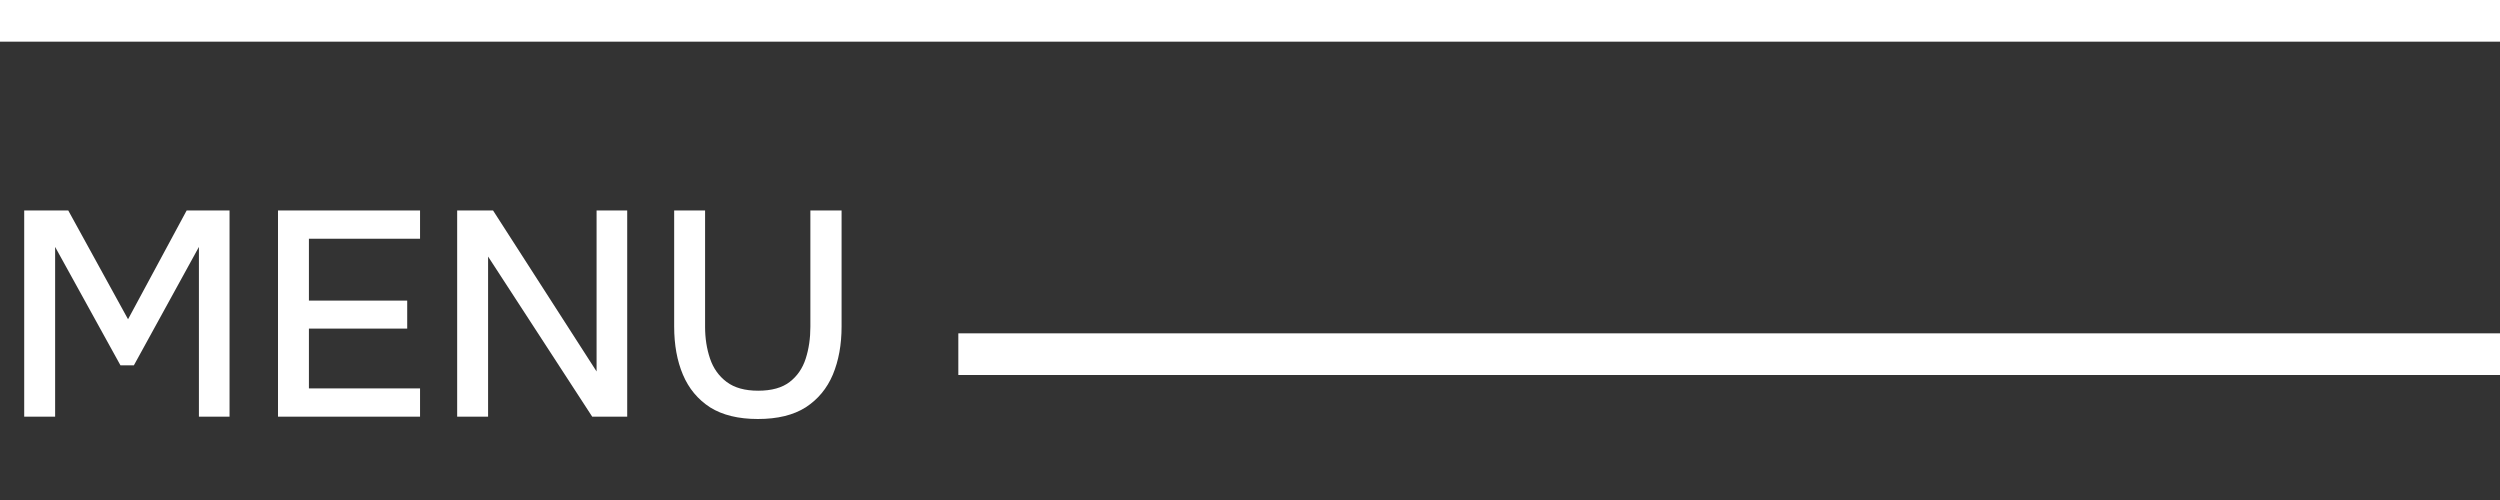
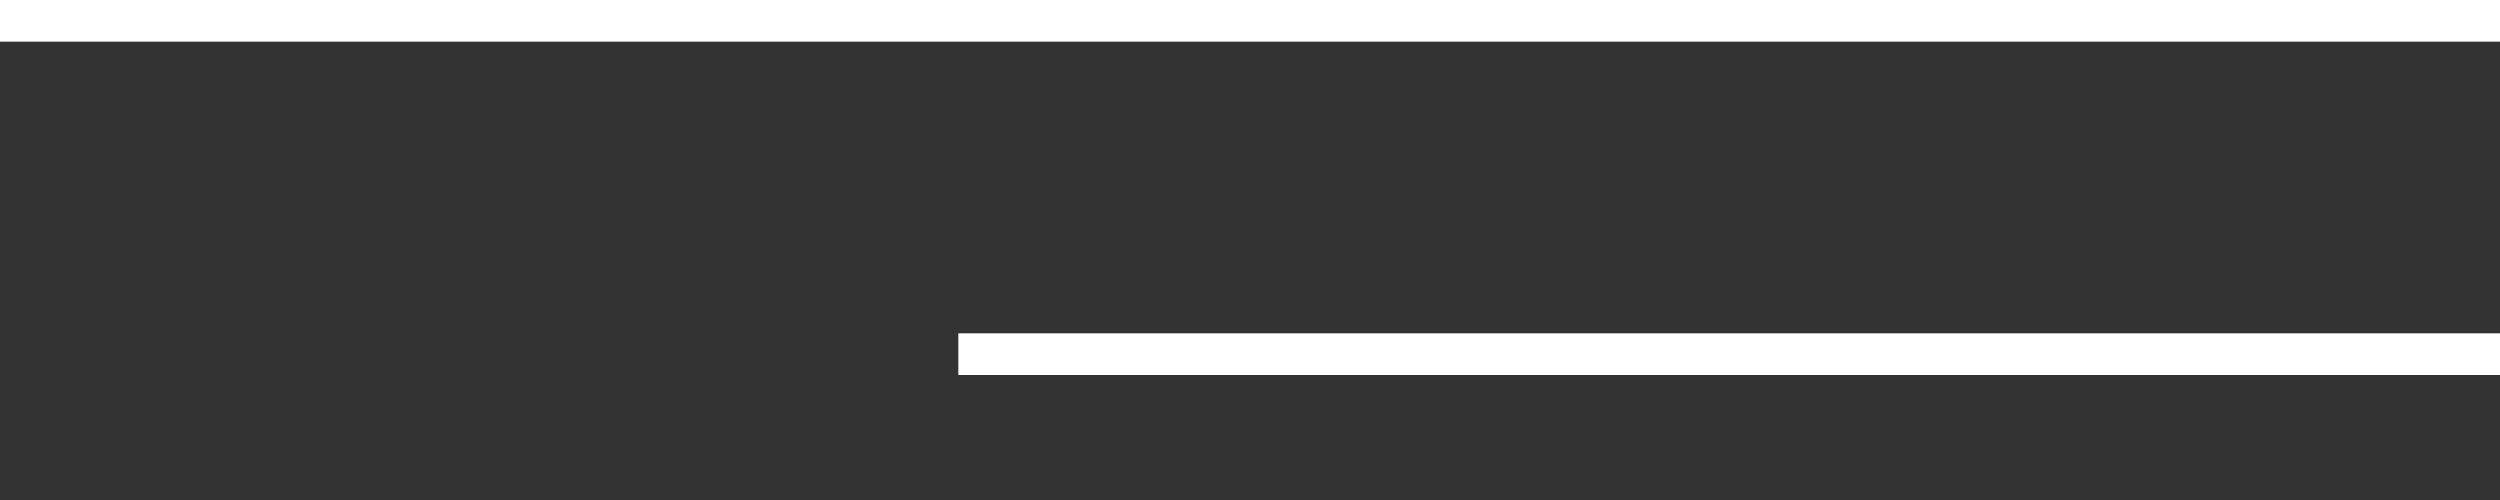
<svg xmlns="http://www.w3.org/2000/svg" width="60" height="12" viewBox="0 0 60 12" fill="none">
  <rect x="0" y="0" width="60" height="12" fill="#333333" stroke="none" />
  <line x1="-4.37114e-08" y1="0.5" x2="60" y2="0.5" stroke="white" />
  <line x1="23" y1="8.5" x2="60" y2="8.5" stroke="white" />
-   <path d="M0.581 10V5.051H1.638L3.073 7.662L4.48 5.051H5.509V10H4.774V5.926L3.213 8.768H2.891L1.323 5.926V10H0.581ZM6.672 10V5.051H10.081V5.73H7.414V7.214H9.773V7.886H7.414V9.321H10.081V10H6.672ZM10.972 10V5.051H11.833L14.318 8.915V5.051H15.053V10H14.213L11.714 6.157V10H10.972ZM18.189 10.056C17.722 10.056 17.34 9.963 17.041 9.776C16.747 9.585 16.53 9.323 16.39 8.992C16.25 8.661 16.18 8.276 16.18 7.837V5.051H16.922V7.844C16.922 8.119 16.962 8.374 17.041 8.607C17.12 8.84 17.253 9.027 17.44 9.167C17.627 9.307 17.878 9.377 18.196 9.377C18.518 9.377 18.77 9.307 18.952 9.167C19.134 9.027 19.262 8.84 19.337 8.607C19.412 8.374 19.449 8.119 19.449 7.844V5.051H20.198V7.837C20.198 8.271 20.128 8.656 19.988 8.992C19.848 9.323 19.631 9.585 19.337 9.776C19.043 9.963 18.66 10.056 18.189 10.056Z" fill="white" />
</svg>